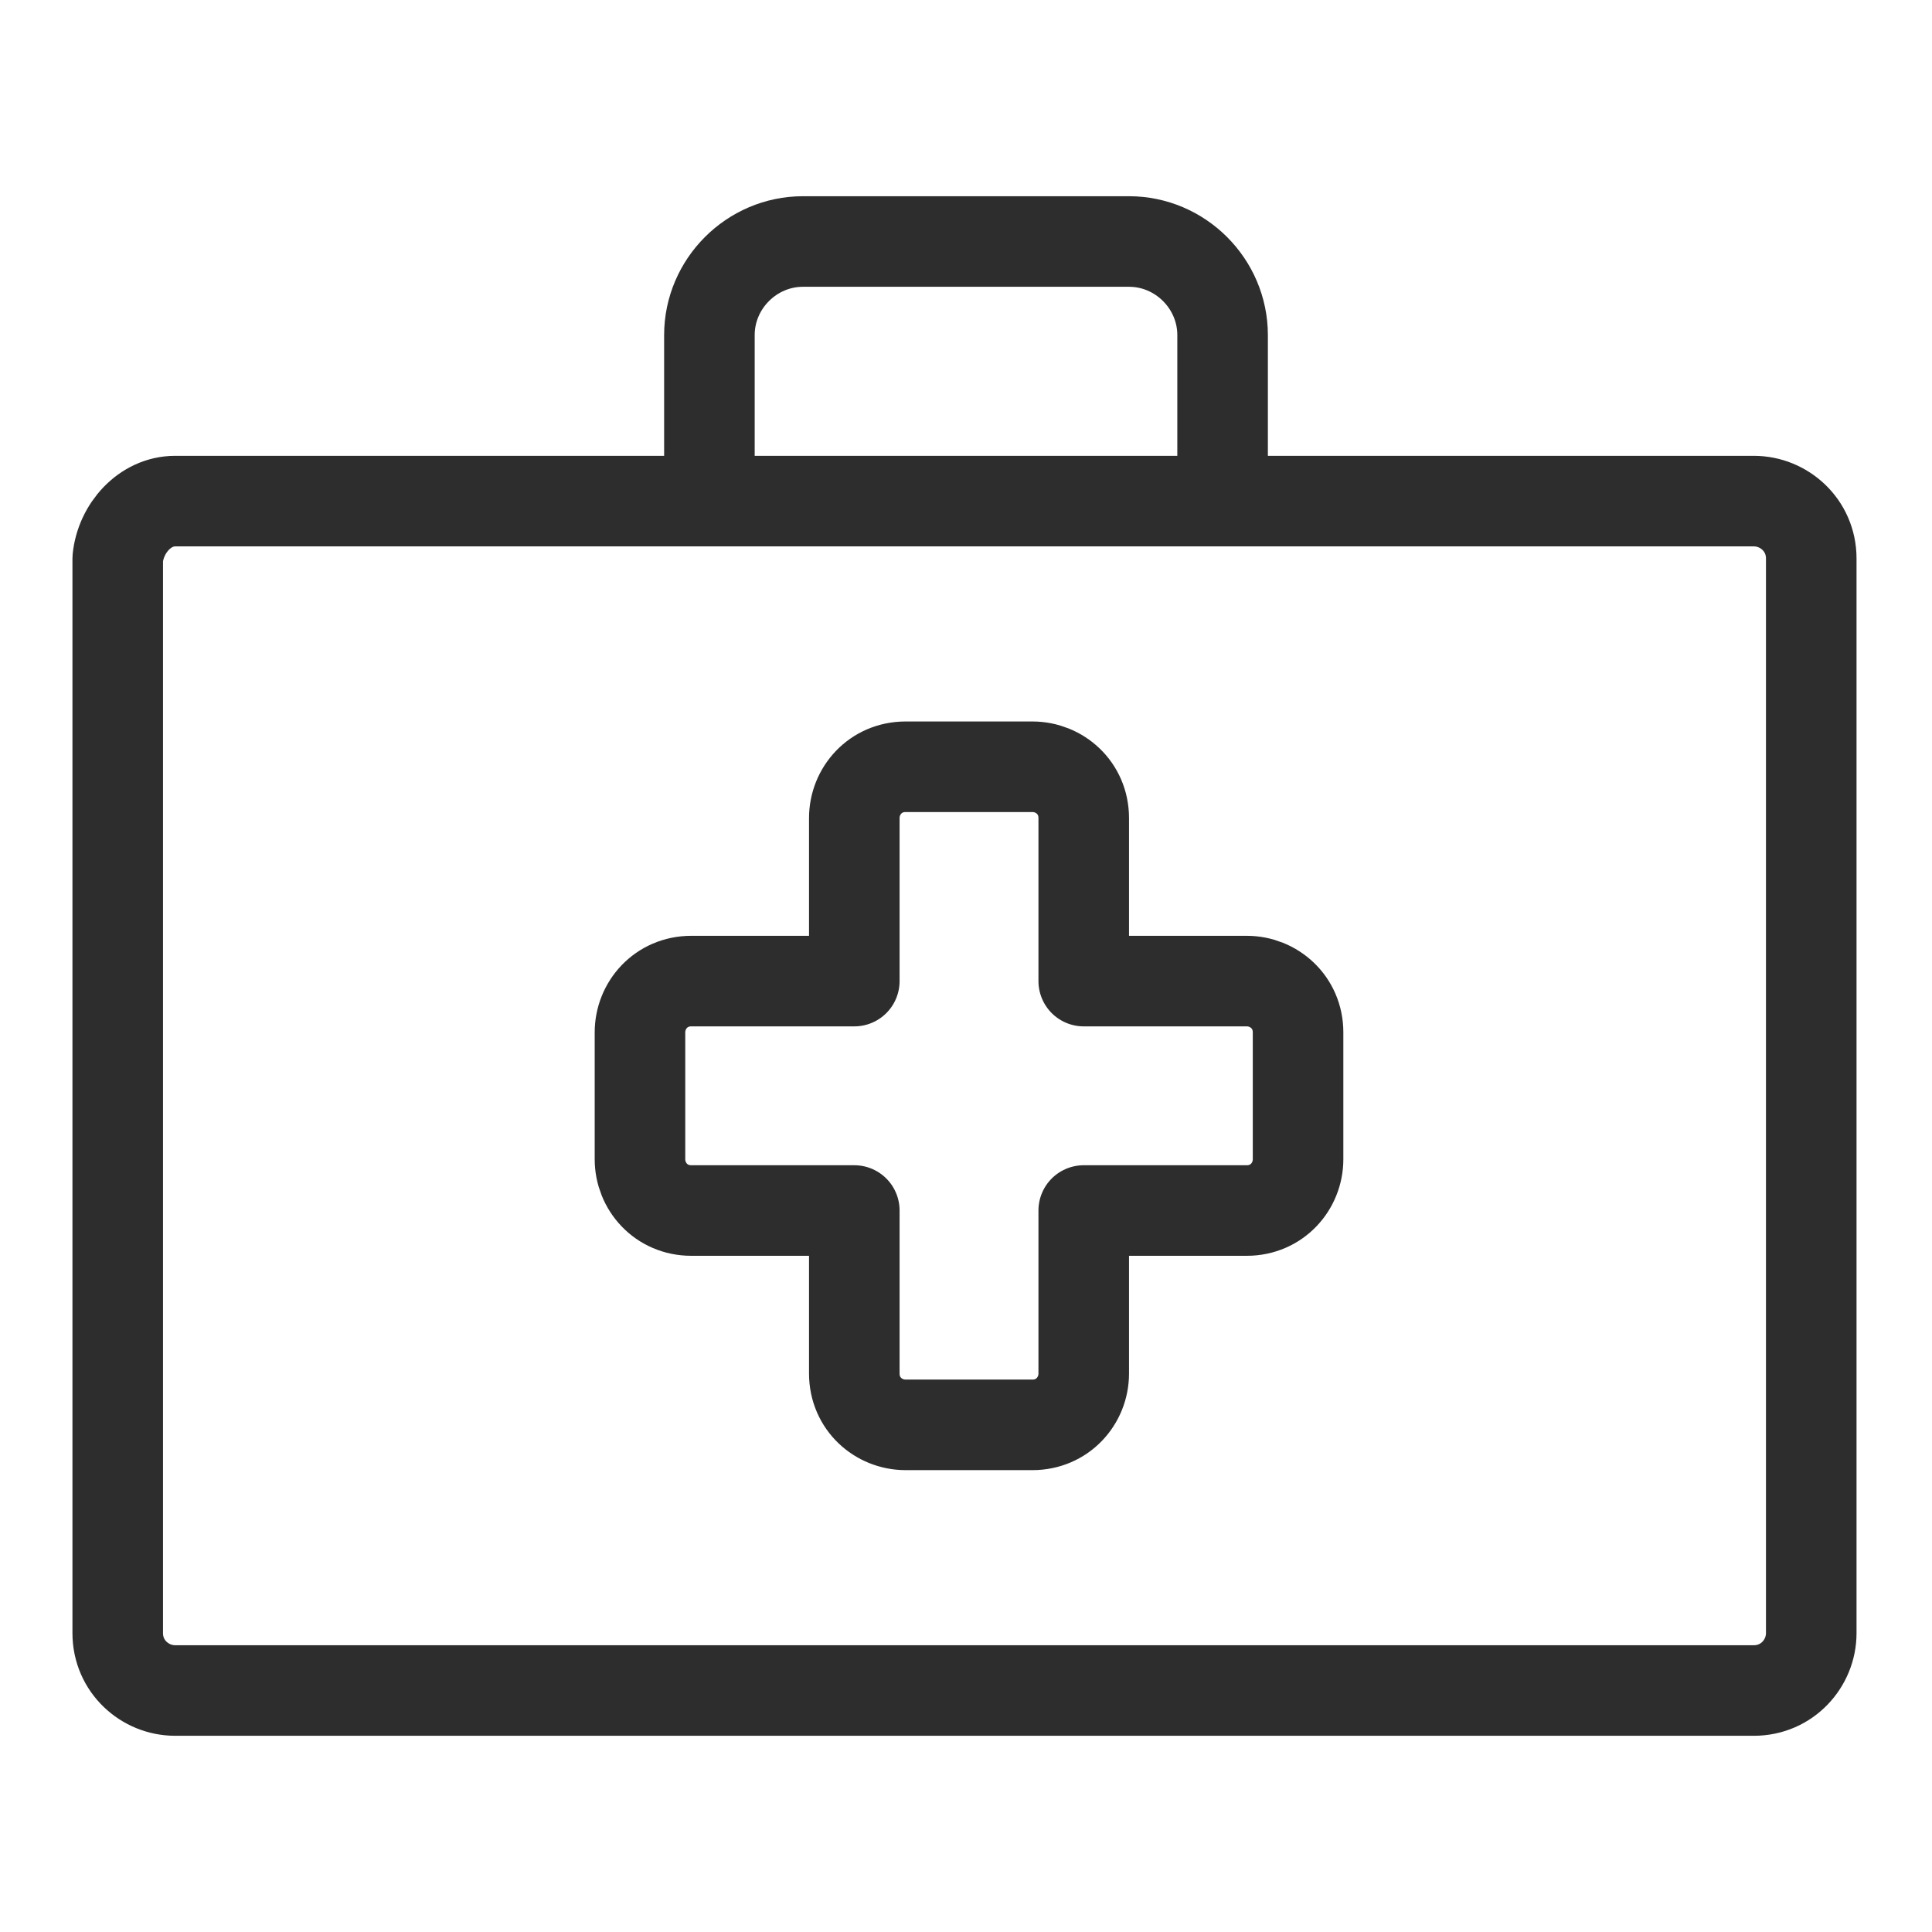
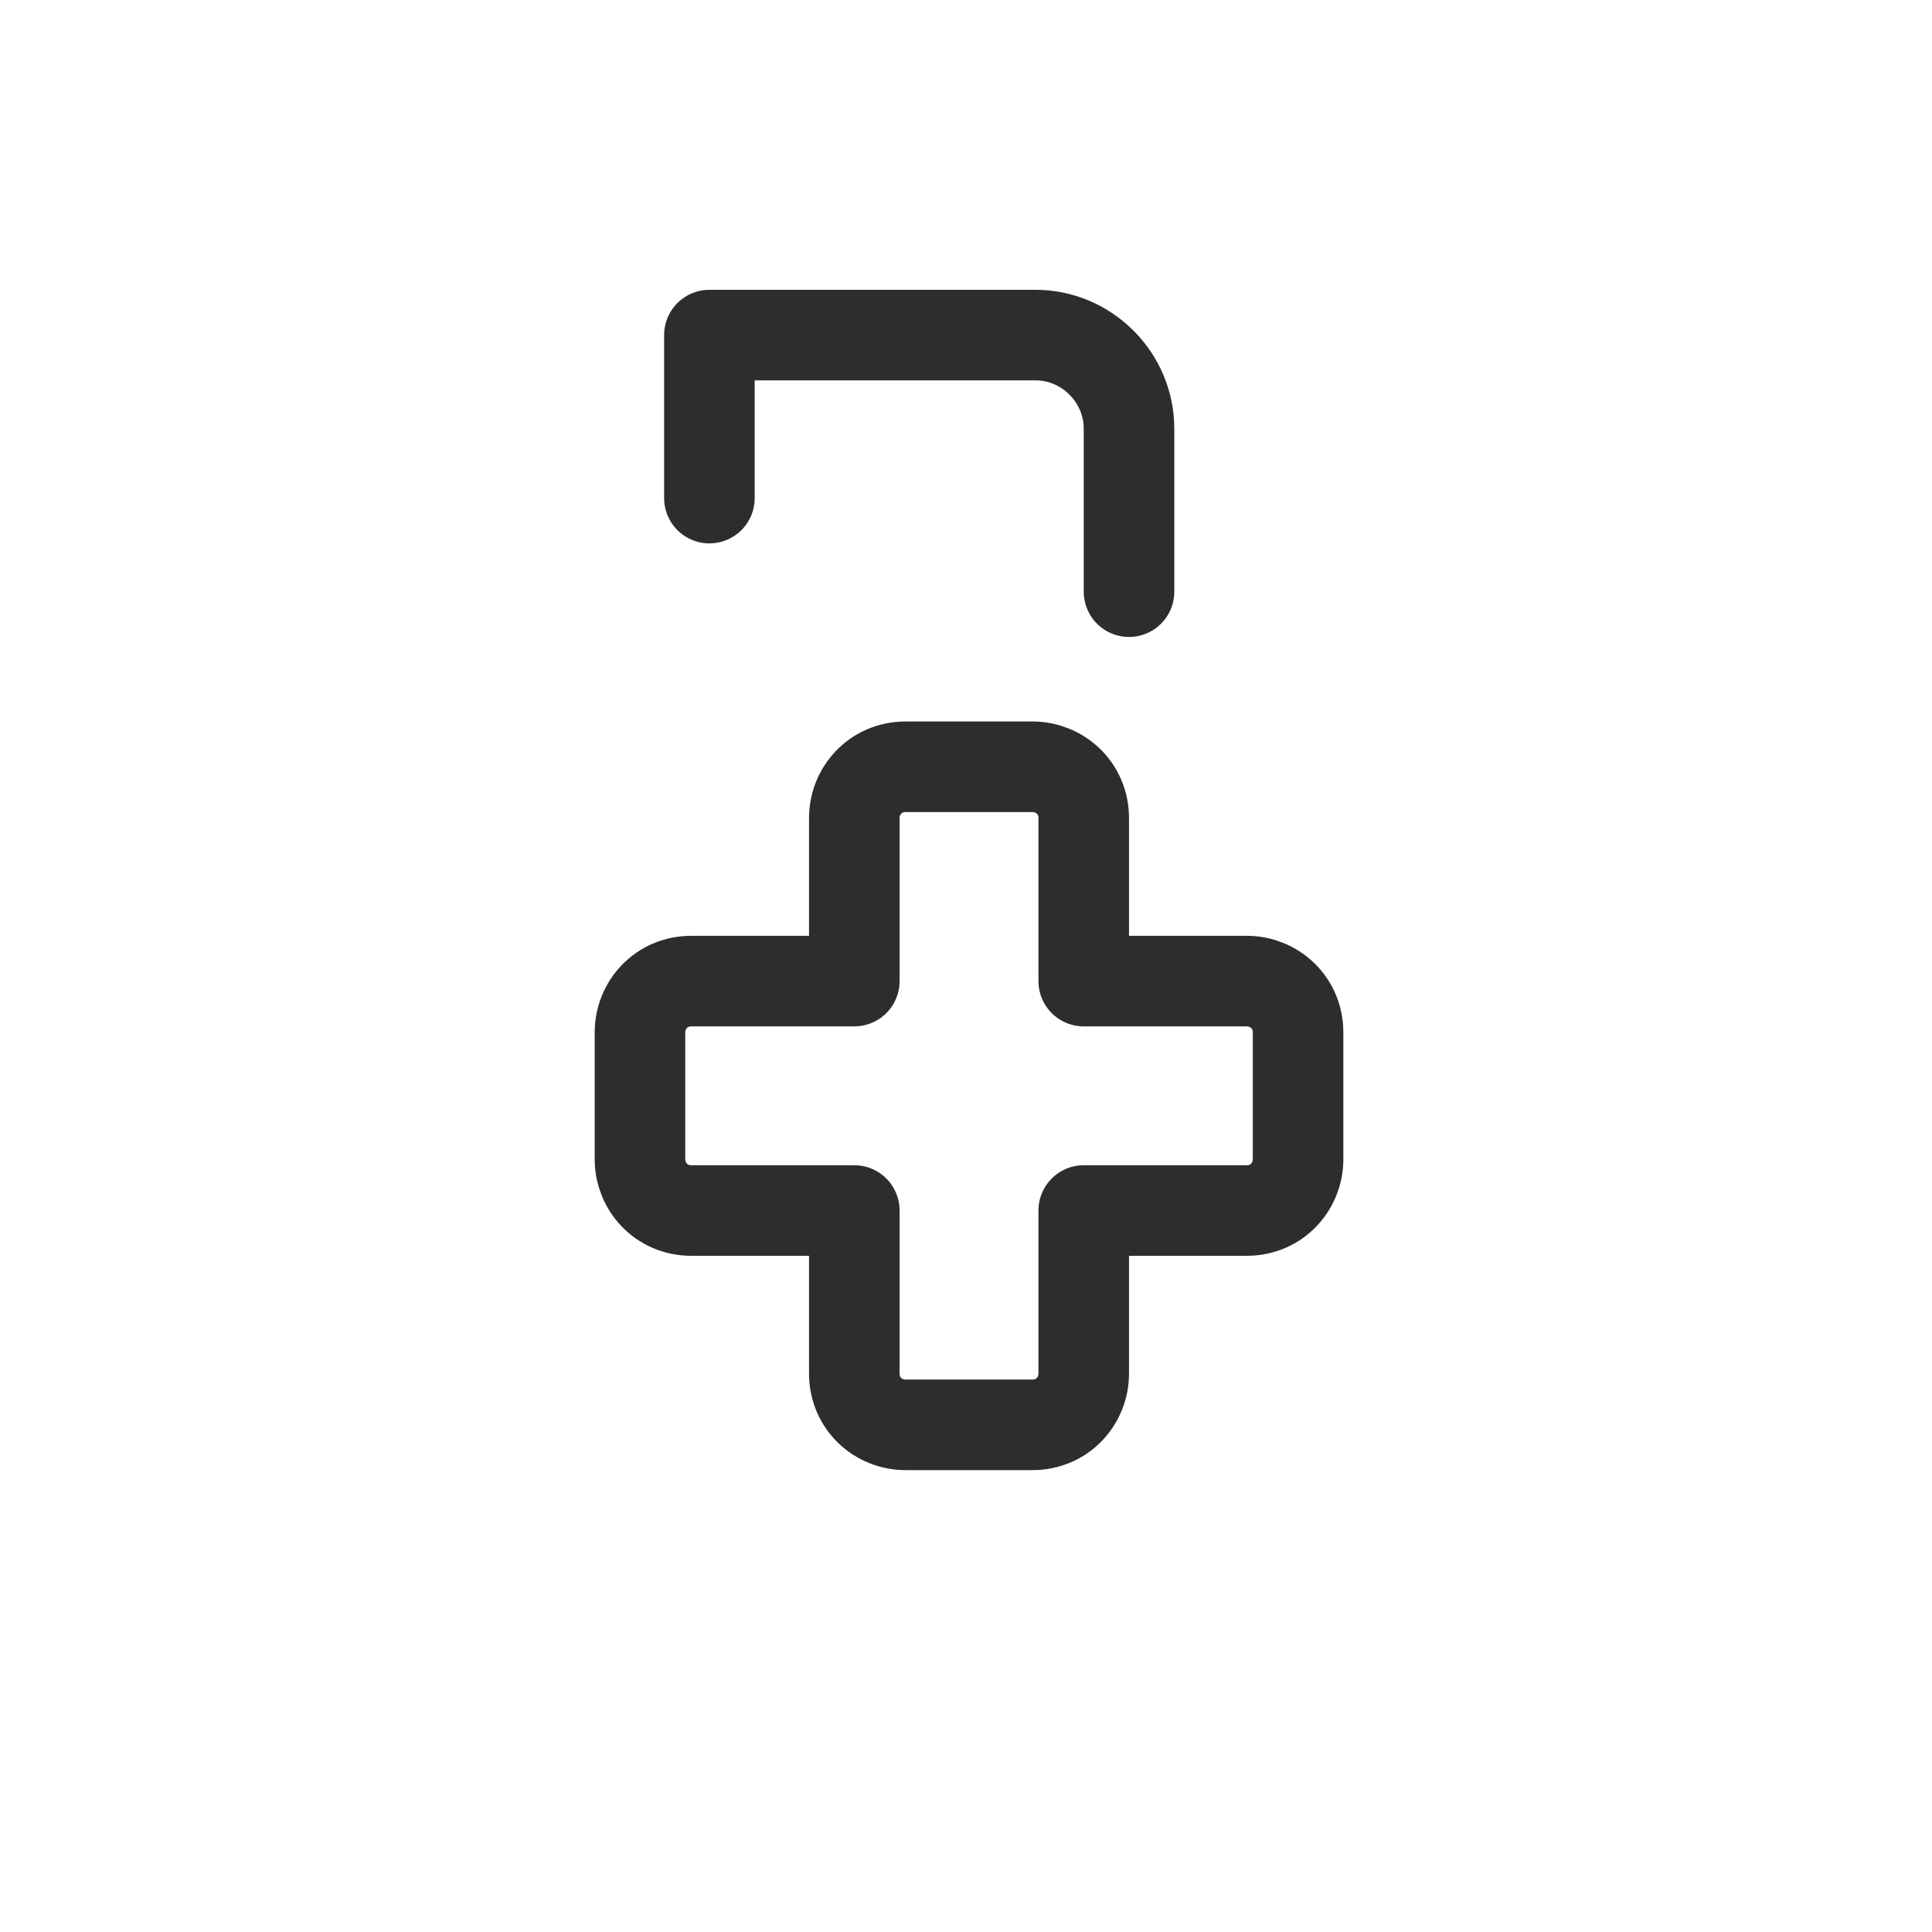
<svg xmlns="http://www.w3.org/2000/svg" version="1.0" id="Layer_1" x="0px" y="0px" viewBox="0 0 64 64" style="enable-background:new 0 0 64 64;" xml:space="preserve">
  <style type="text/css">
	.st0{fill:none;stroke:#2D2D2D;stroke-width:3;stroke-linecap:round;stroke-linejoin:round;stroke-miterlimit:22.926;}
</style>
  <g>
-     <path class="st0" d="M5.8,16.6h52.3c1,0,1.9,0.8,1.9,1.9v35.6c0,1-0.8,1.9-1.9,1.9H5.8c-1,0-1.9-0.8-1.9-1.9V18.5   C4,17.5,4.8,16.6,5.8,16.6L5.8,16.6z" />
    <path class="st0" d="M21.2,38.4v-4.2c0-0.9,0.7-1.7,1.7-1.7h5.4v-5.4c0-0.9,0.7-1.7,1.7-1.7h4.2c0.9,0,1.7,0.7,1.7,1.7v5.4h5.4   c0.9,0,1.7,0.7,1.7,1.7v4.2c0,0.9-0.7,1.7-1.7,1.7h-5.4v5.4c0,0.9-0.7,1.7-1.7,1.7h-4.2c-0.9,0-1.7-0.7-1.7-1.7v-5.4h-5.4   C21.9,40.1,21.2,39.3,21.2,38.4L21.2,38.4z" />
-     <path class="st0" d="M23.5,16.5v-5.4c0-1.7,1.4-3.1,3.1-3.1h10.8c1.7,0,3.1,1.4,3.1,3.1v5.4" />
+     <path class="st0" d="M23.5,16.5v-5.4h10.8c1.7,0,3.1,1.4,3.1,3.1v5.4" />
  </g>
  <g>
</g>
  <g>
</g>
  <g>
</g>
  <g>
</g>
  <g>
</g>
  <g>
</g>
  <g>
</g>
  <g>
</g>
  <g>
</g>
  <g>
</g>
  <g>
</g>
  <g>
</g>
  <g>
</g>
  <g>
</g>
  <g>
</g>
</svg>